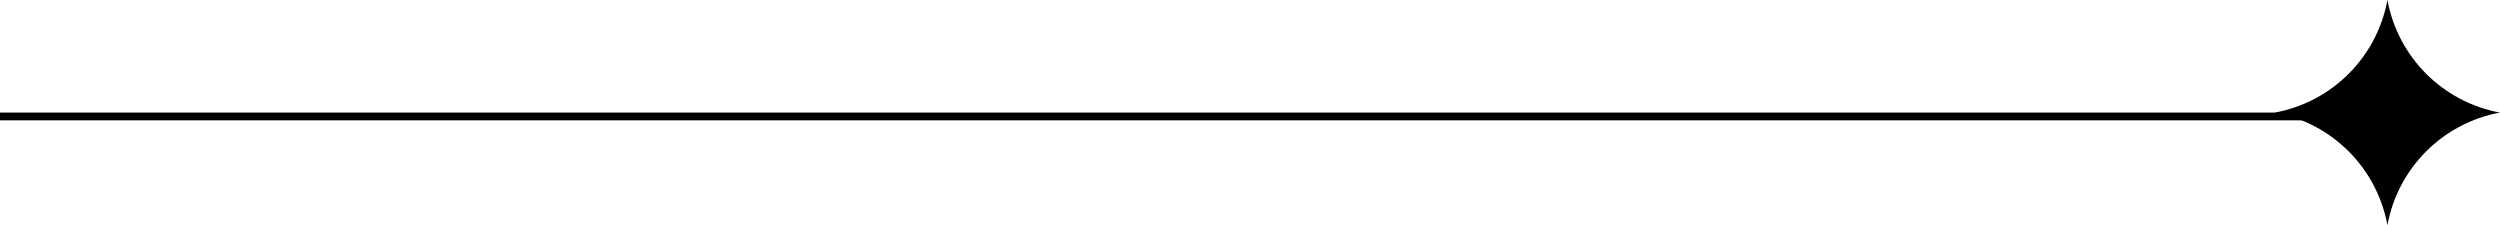
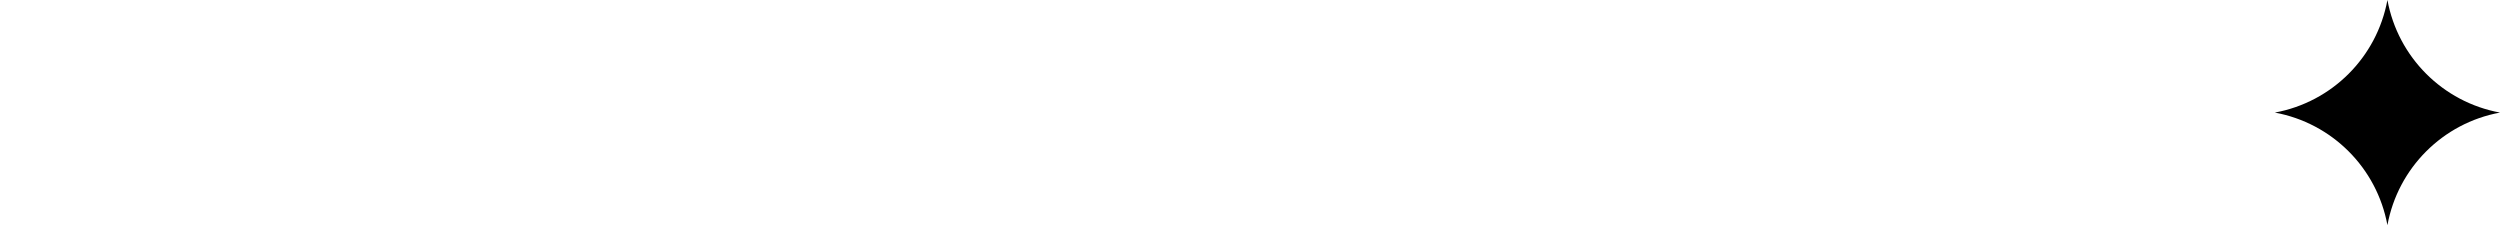
<svg xmlns="http://www.w3.org/2000/svg" width="322" height="29" viewBox="0 0 322 29" fill="none">
  <path d="M307.5 0V0C308.858 7.373 314.627 13.142 322 14.5V14.5V14.5C314.627 15.858 308.858 21.627 307.5 29V29V29C306.142 21.627 300.373 15.858 293 14.5V14.5V14.5C300.373 13.142 306.142 7.373 307.5 0V0Z" fill="black" />
-   <path d="M307 15H0" stroke="black" />
</svg>